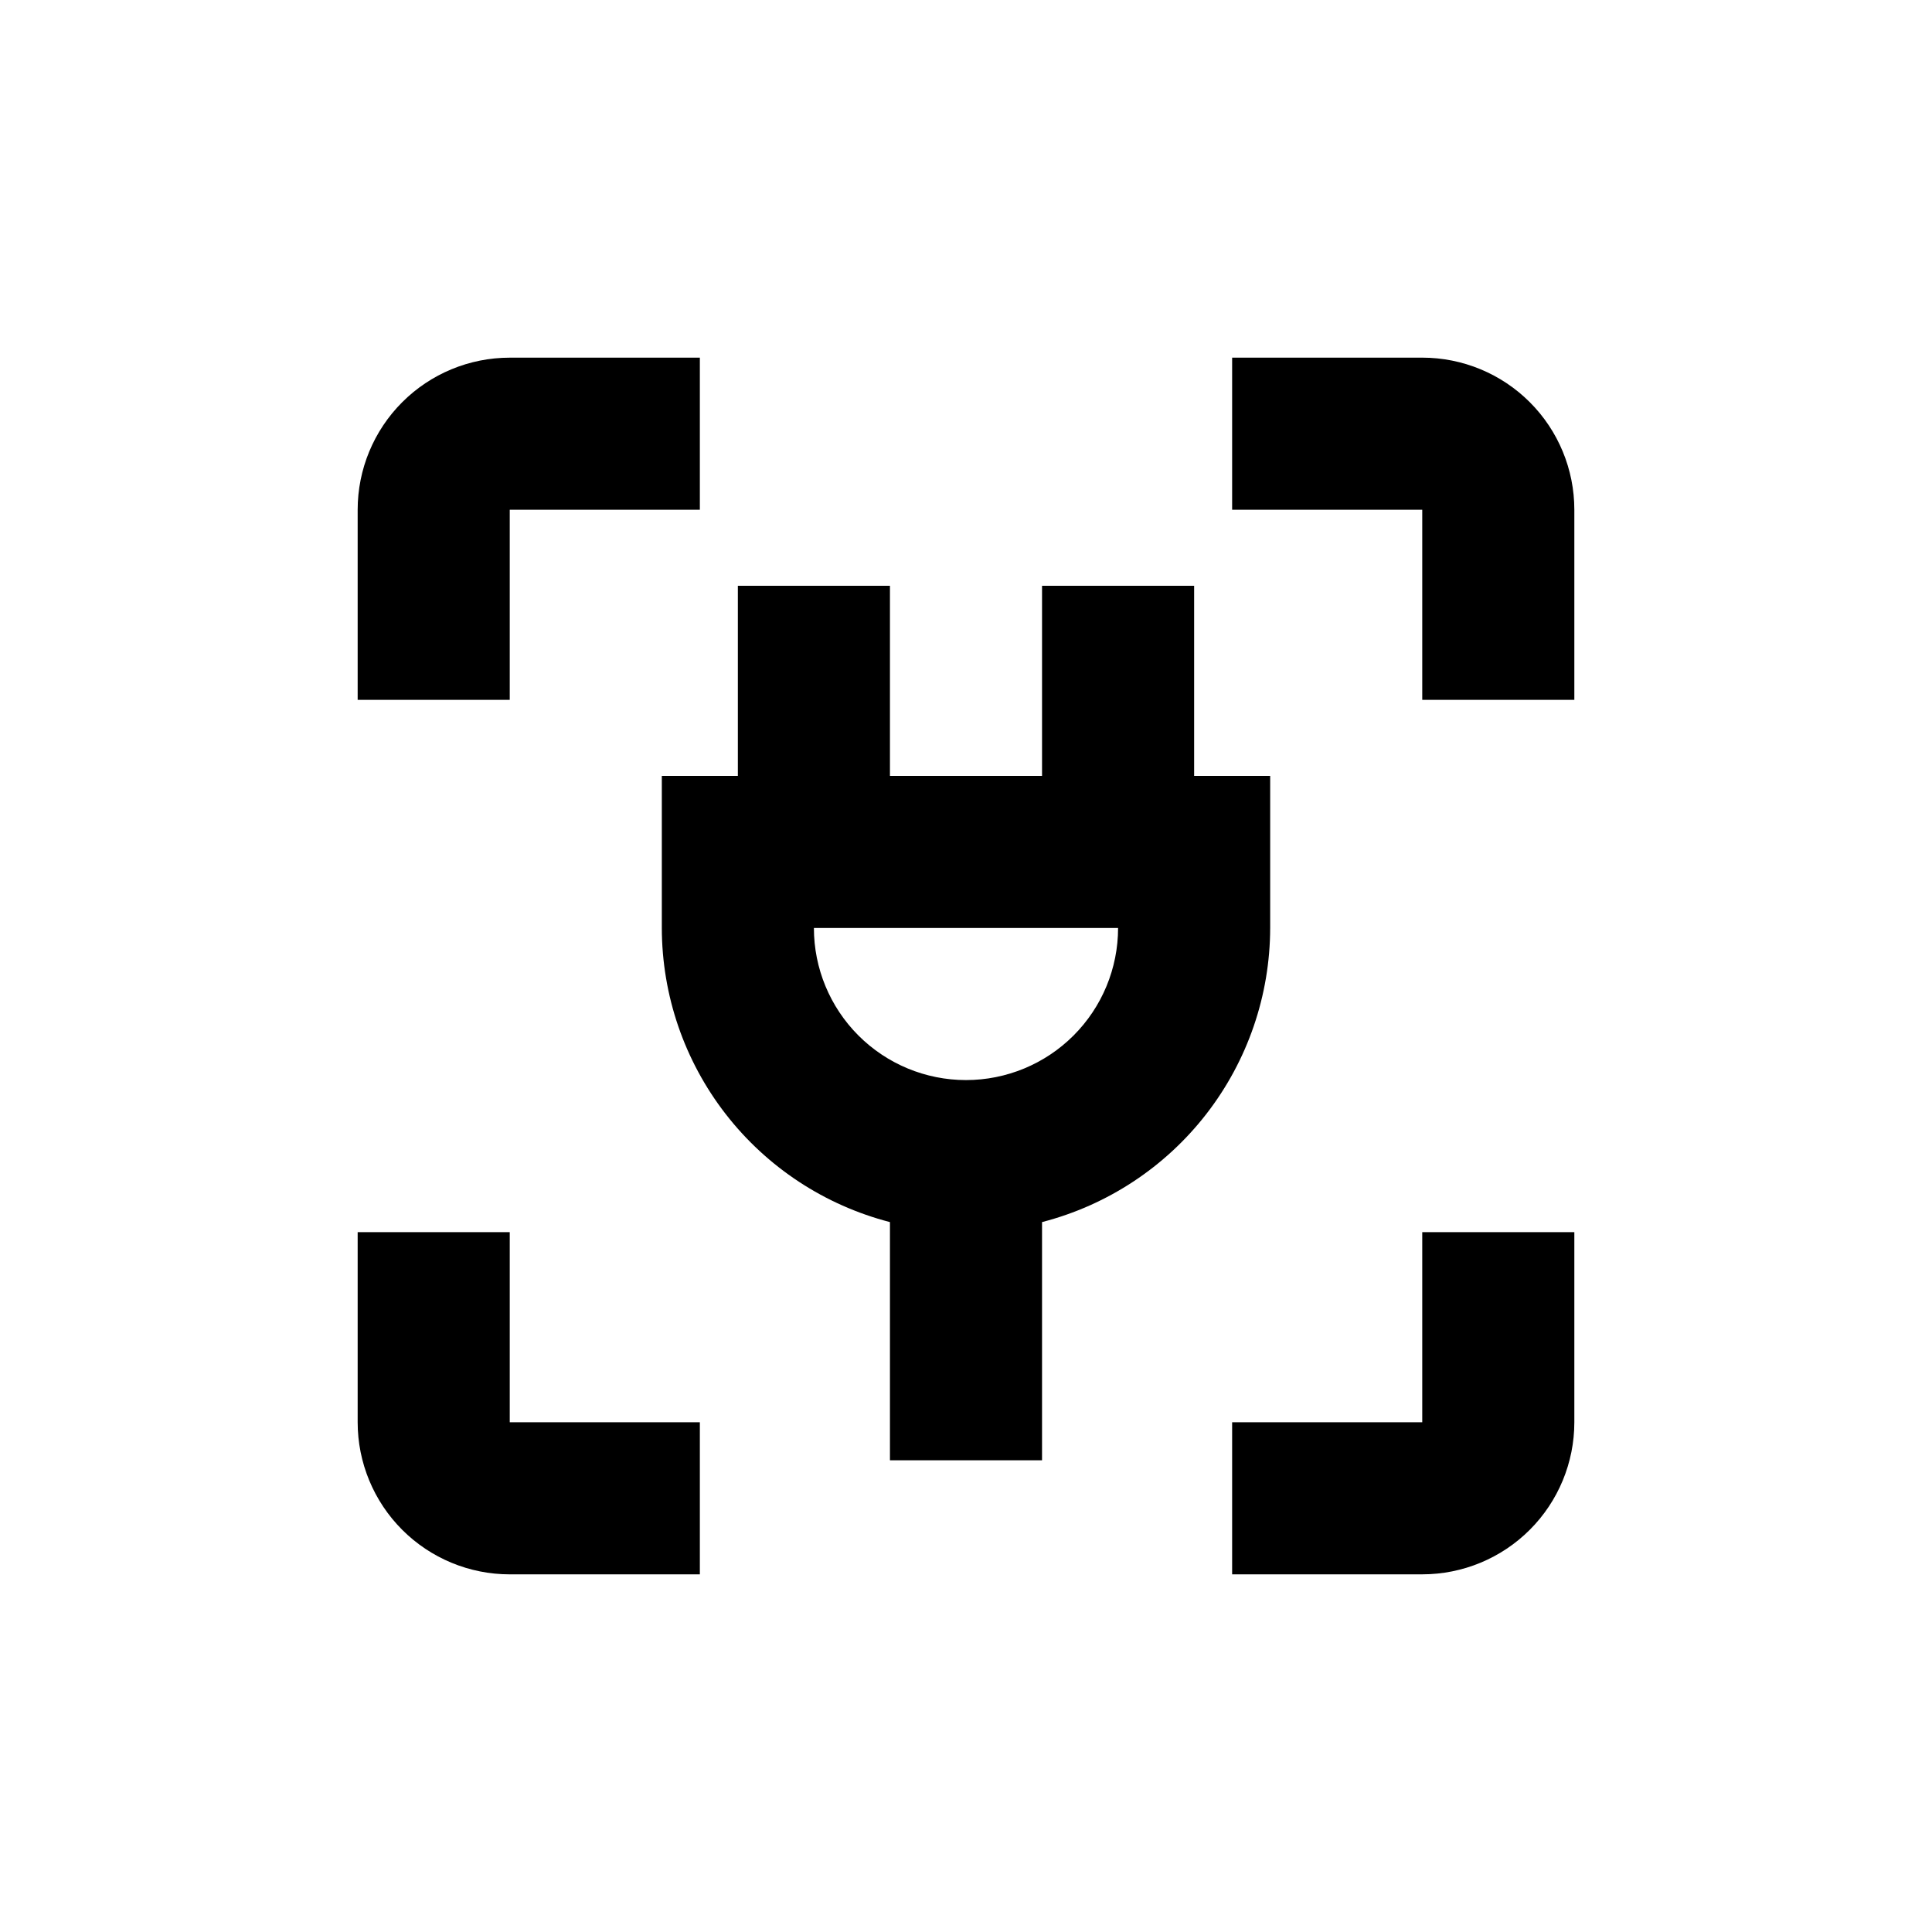
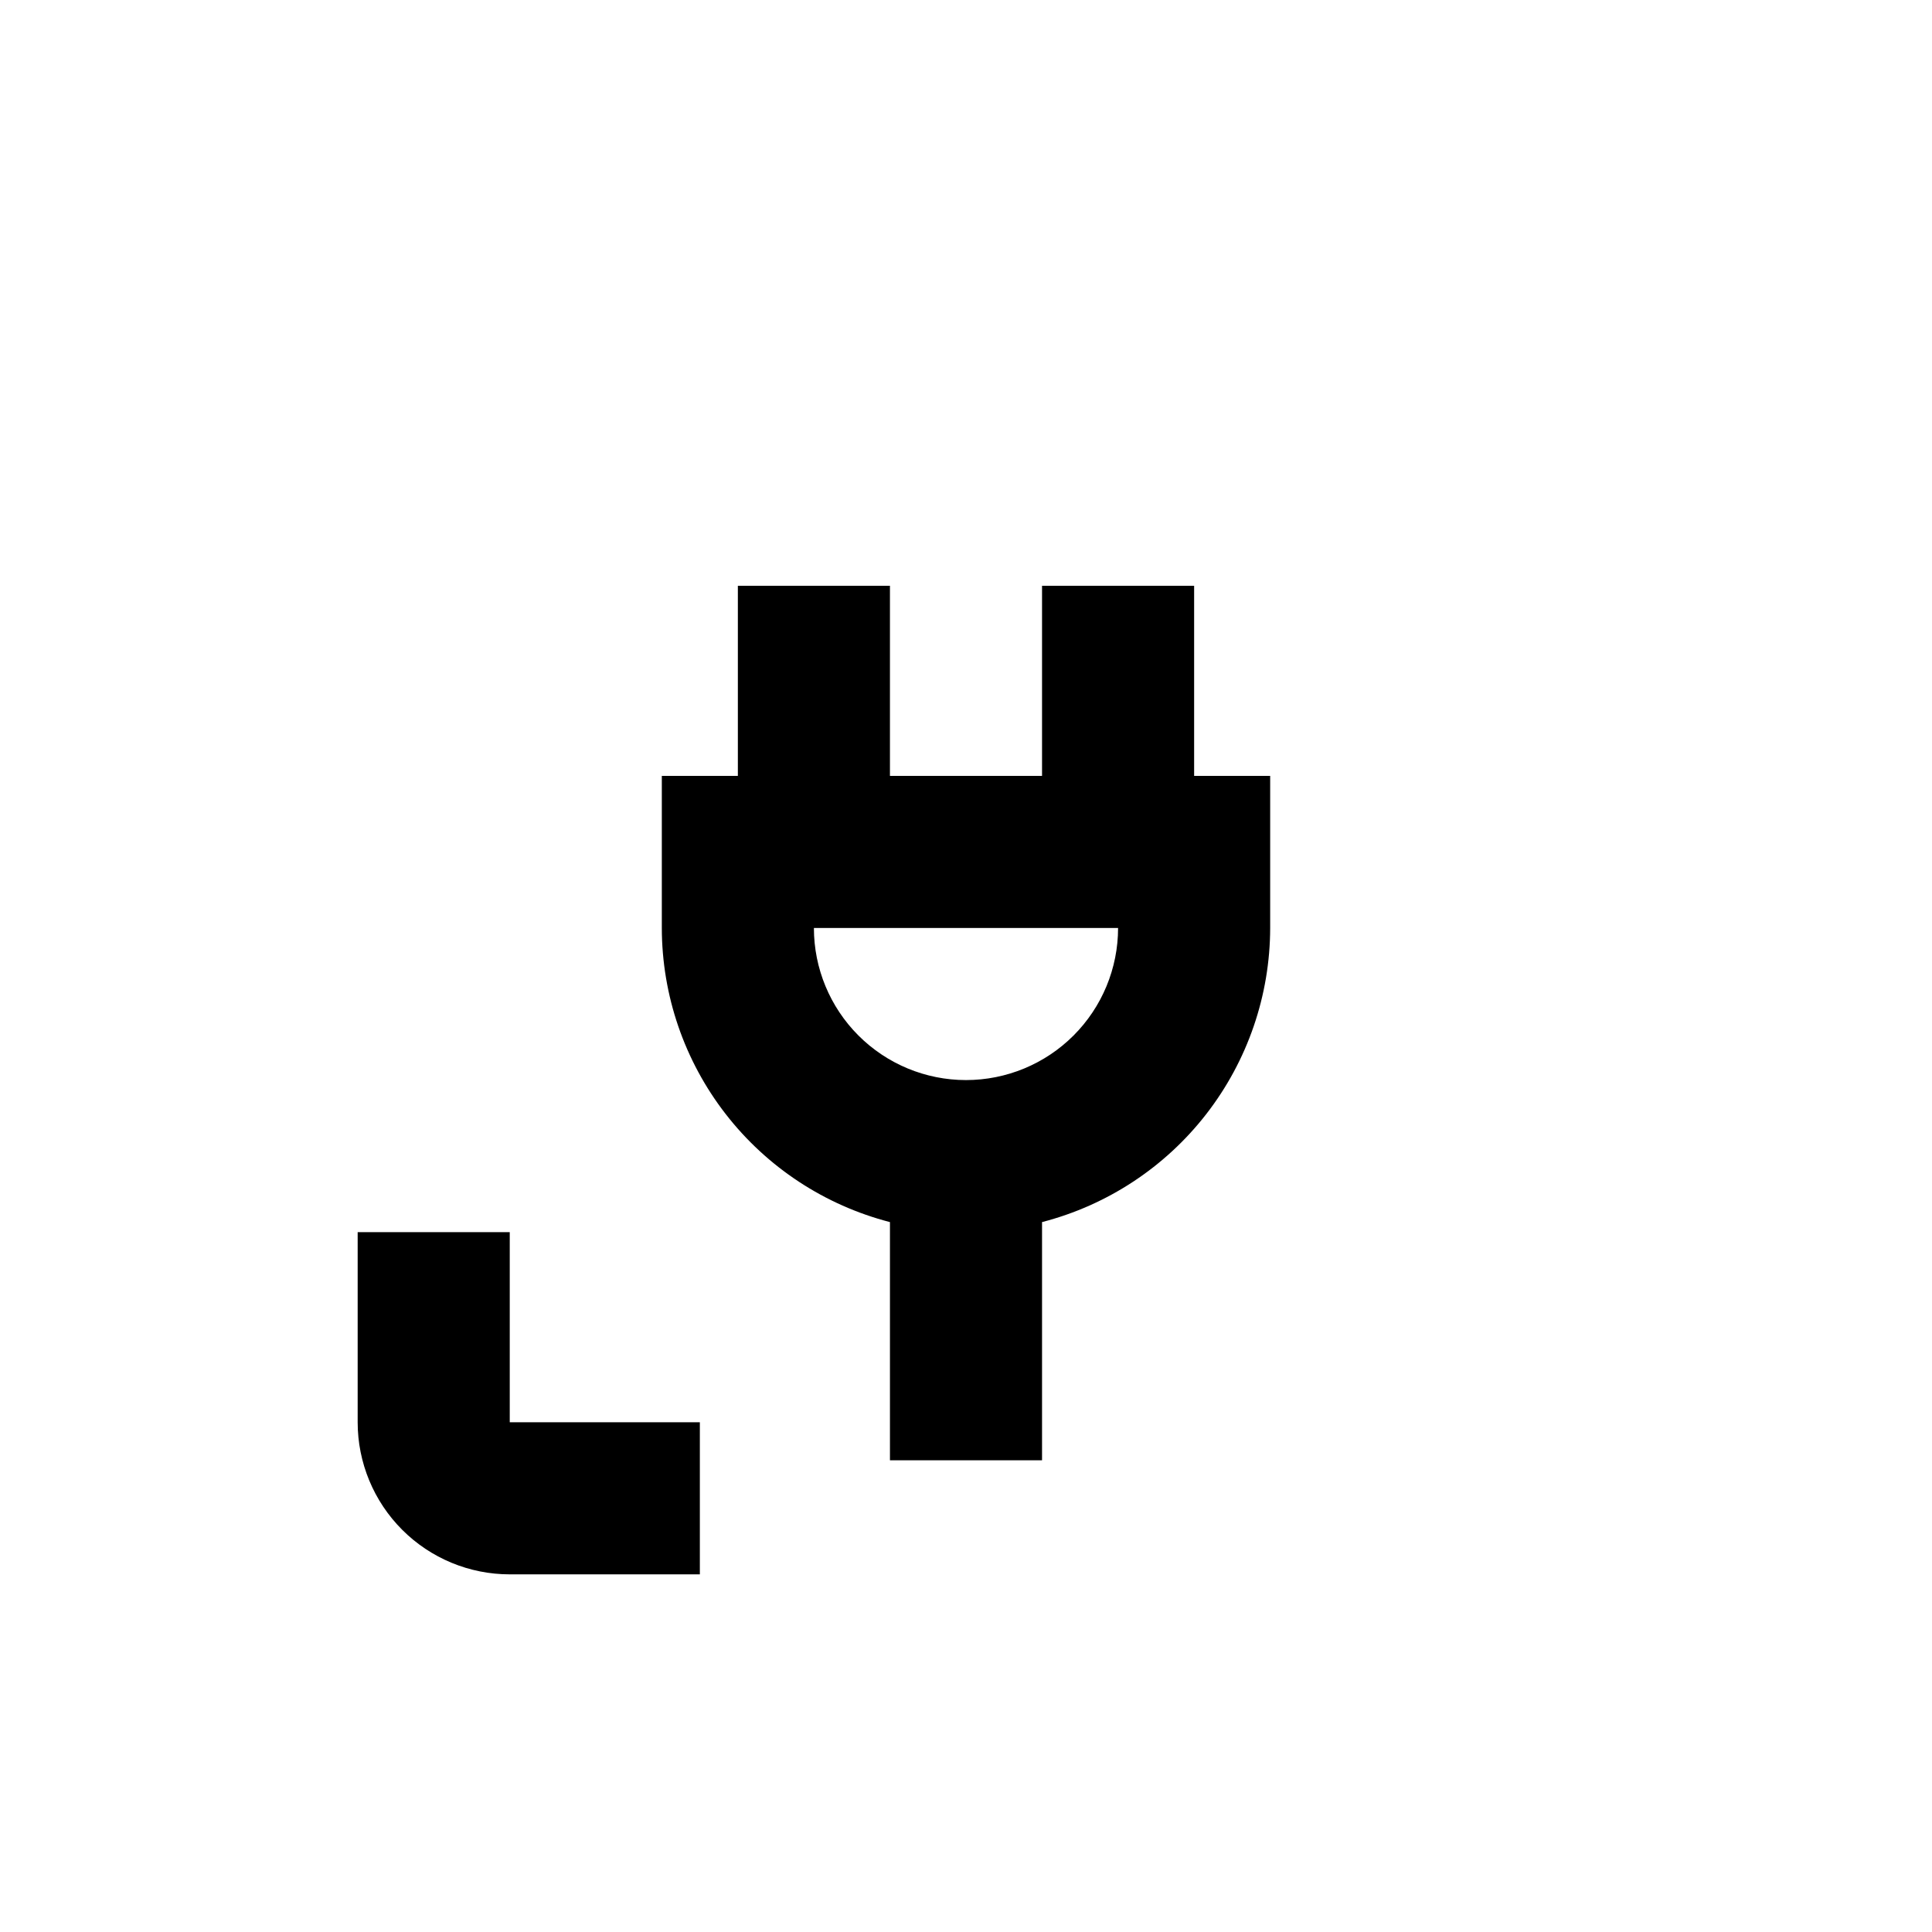
<svg xmlns="http://www.w3.org/2000/svg" fill="#000000" width="800px" height="800px" version="1.1" viewBox="144 144 512 512">
  <g>
    <path d="m420.15 299.24v50.379h-40.305v-50.379h-40.305v50.379h-20.152v40.305c0.023 17.852 5.973 35.191 16.914 49.297 10.941 14.105 26.258 24.18 43.543 28.645v63.125h40.305v-63.125c17.285-4.465 32.598-14.539 43.539-28.645s16.891-31.445 16.918-49.297v-40.305h-20.152v-50.379zm-20.152 130.99c-10.691 0-20.941-4.246-28.5-11.805s-11.805-17.809-11.805-28.5h80.609c0 10.691-4.246 20.941-11.805 28.5s-17.812 11.805-28.5 11.805z" />
-     <path d="m279.09 279.09h50.379v-40.305h-50.379c-10.691 0-20.941 4.246-28.5 11.805-7.559 7.559-11.805 17.809-11.805 28.5v50.379h40.305z" />
    <path d="m279.09 561.22h50.379v-40.305h-50.379v-50.383h-40.305v50.383c0 10.688 4.246 20.941 11.805 28.5 7.559 7.559 17.809 11.805 28.5 11.805z" />
-     <path d="m520.91 520.91h-50.383v40.305h50.383c10.688 0 20.941-4.246 28.5-11.805 7.559-7.559 11.805-17.812 11.805-28.5v-50.383h-40.305z" />
-     <path d="m520.91 238.78h-50.383v40.305h50.383v50.379h40.305v-50.379c0-10.691-4.246-20.941-11.805-28.5-7.559-7.559-17.812-11.805-28.5-11.805z" />
  </g>
</svg>